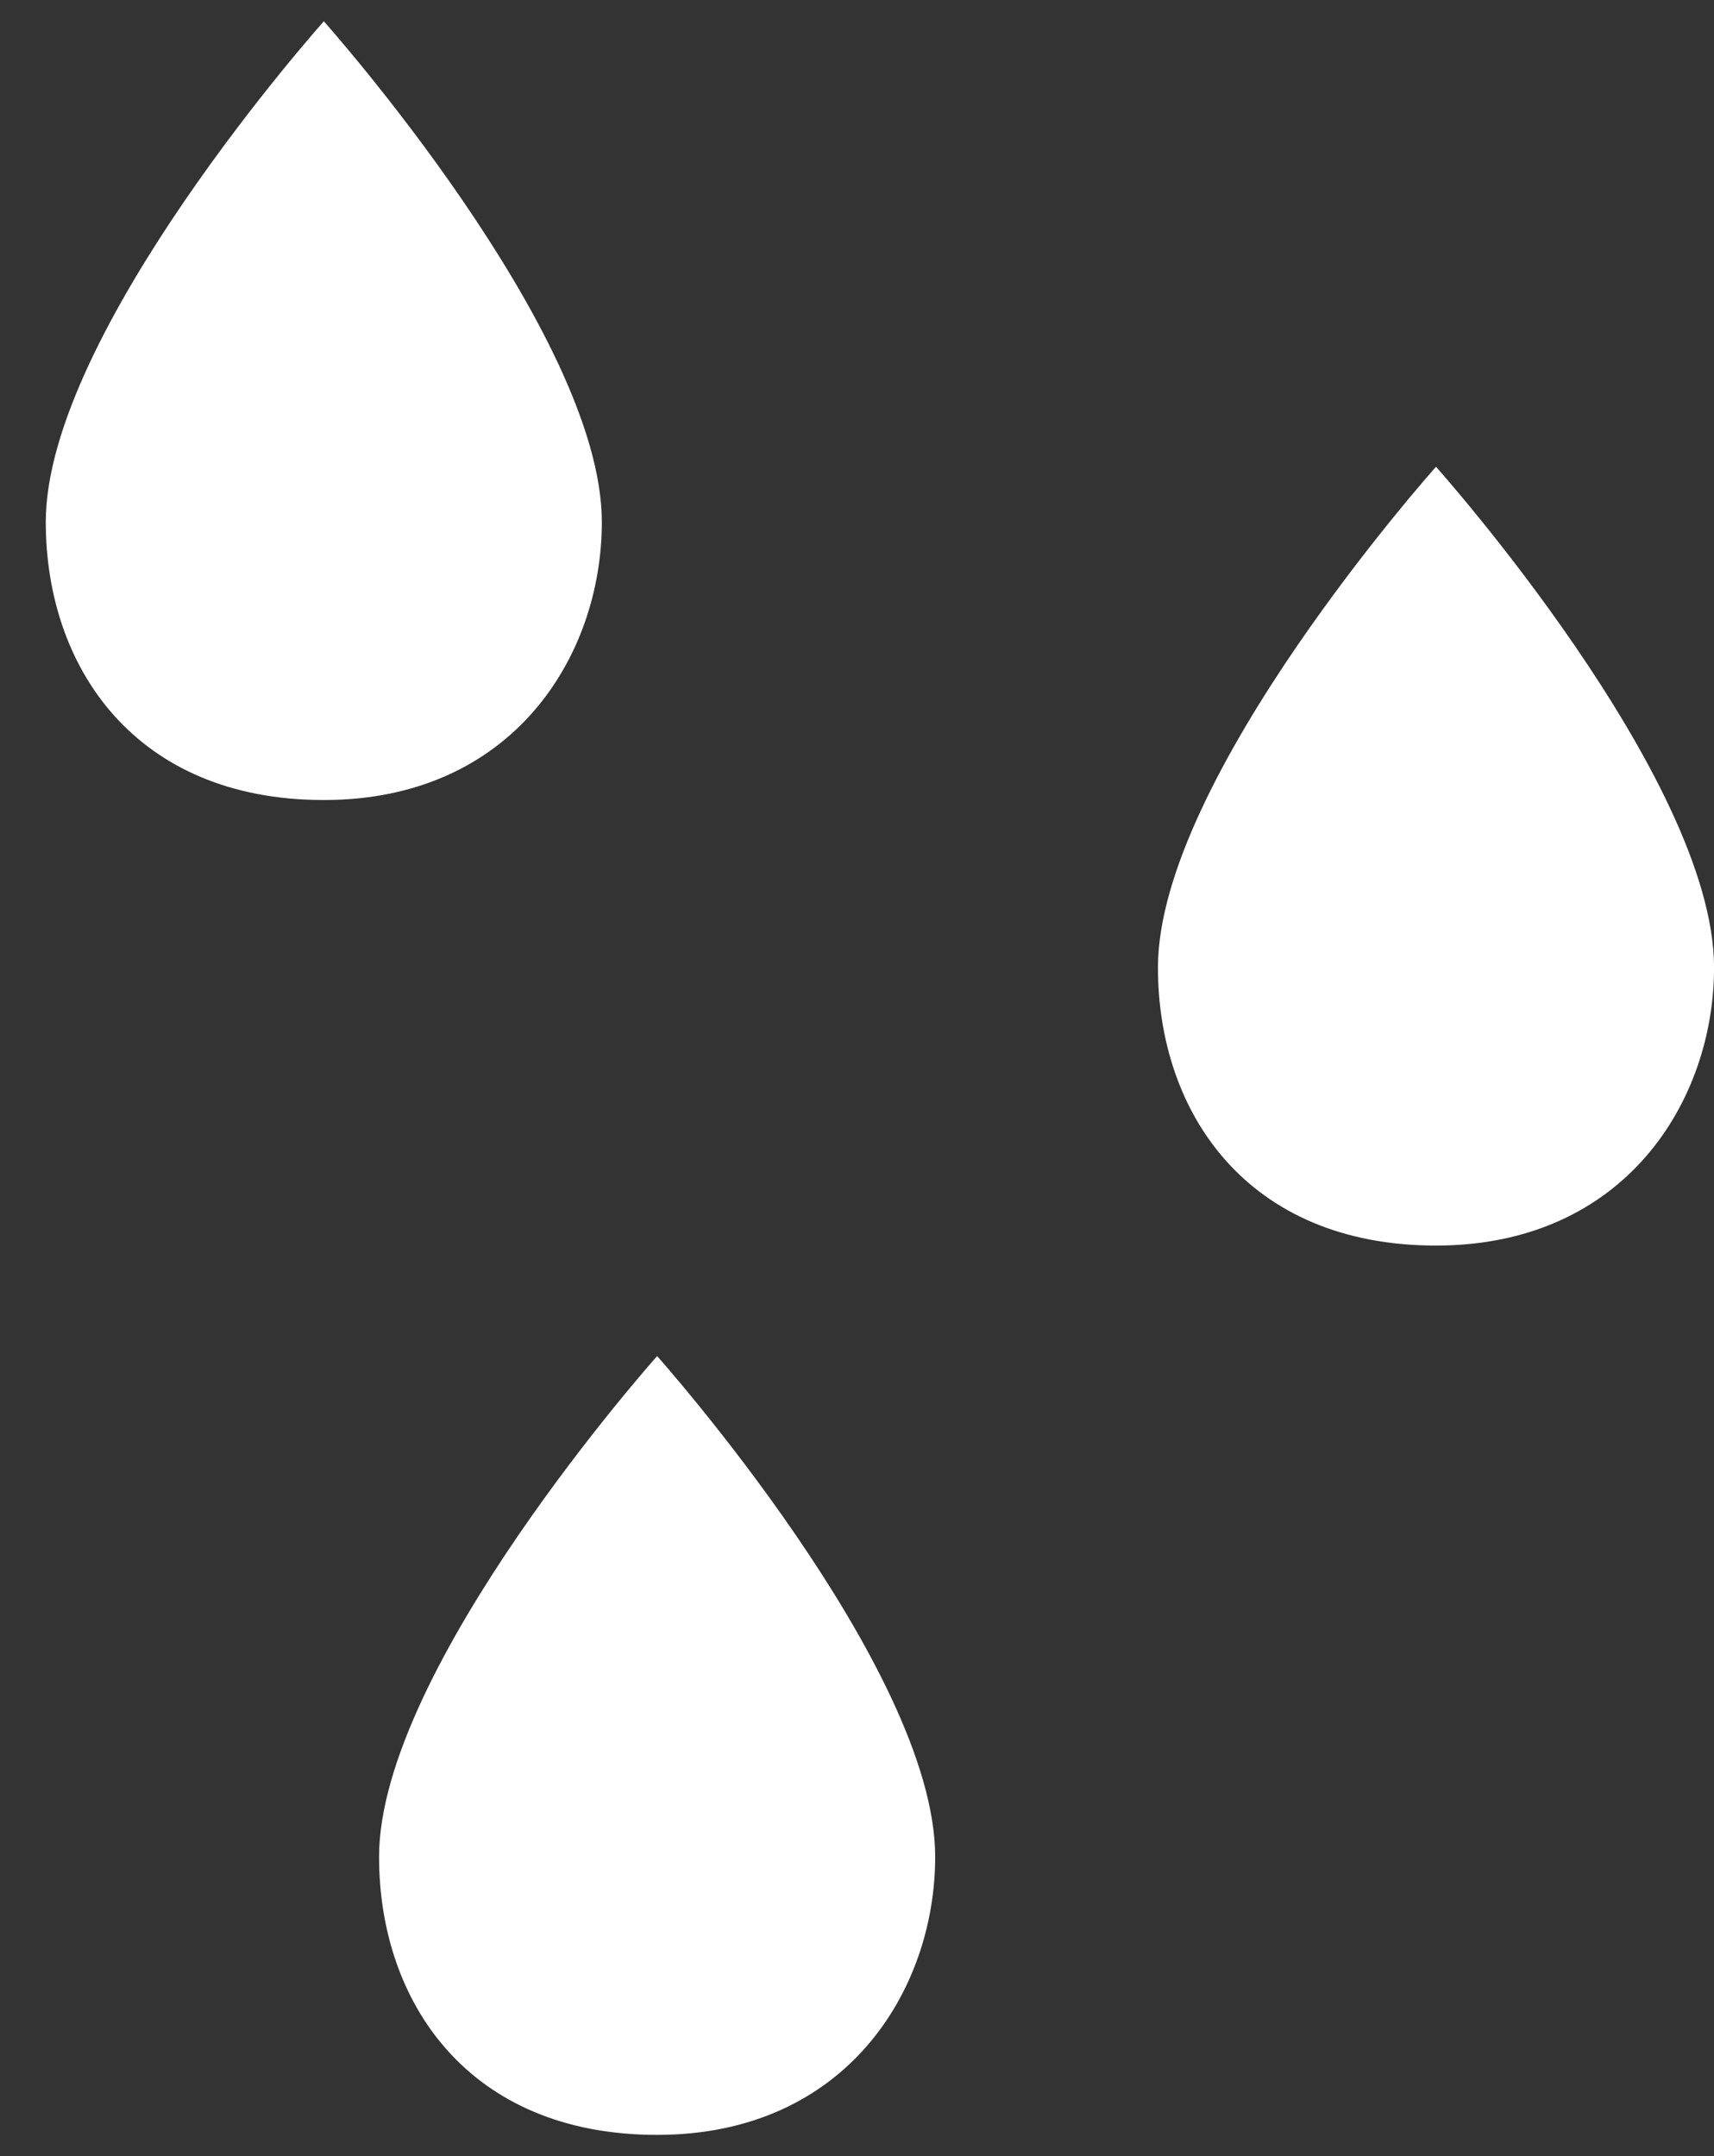
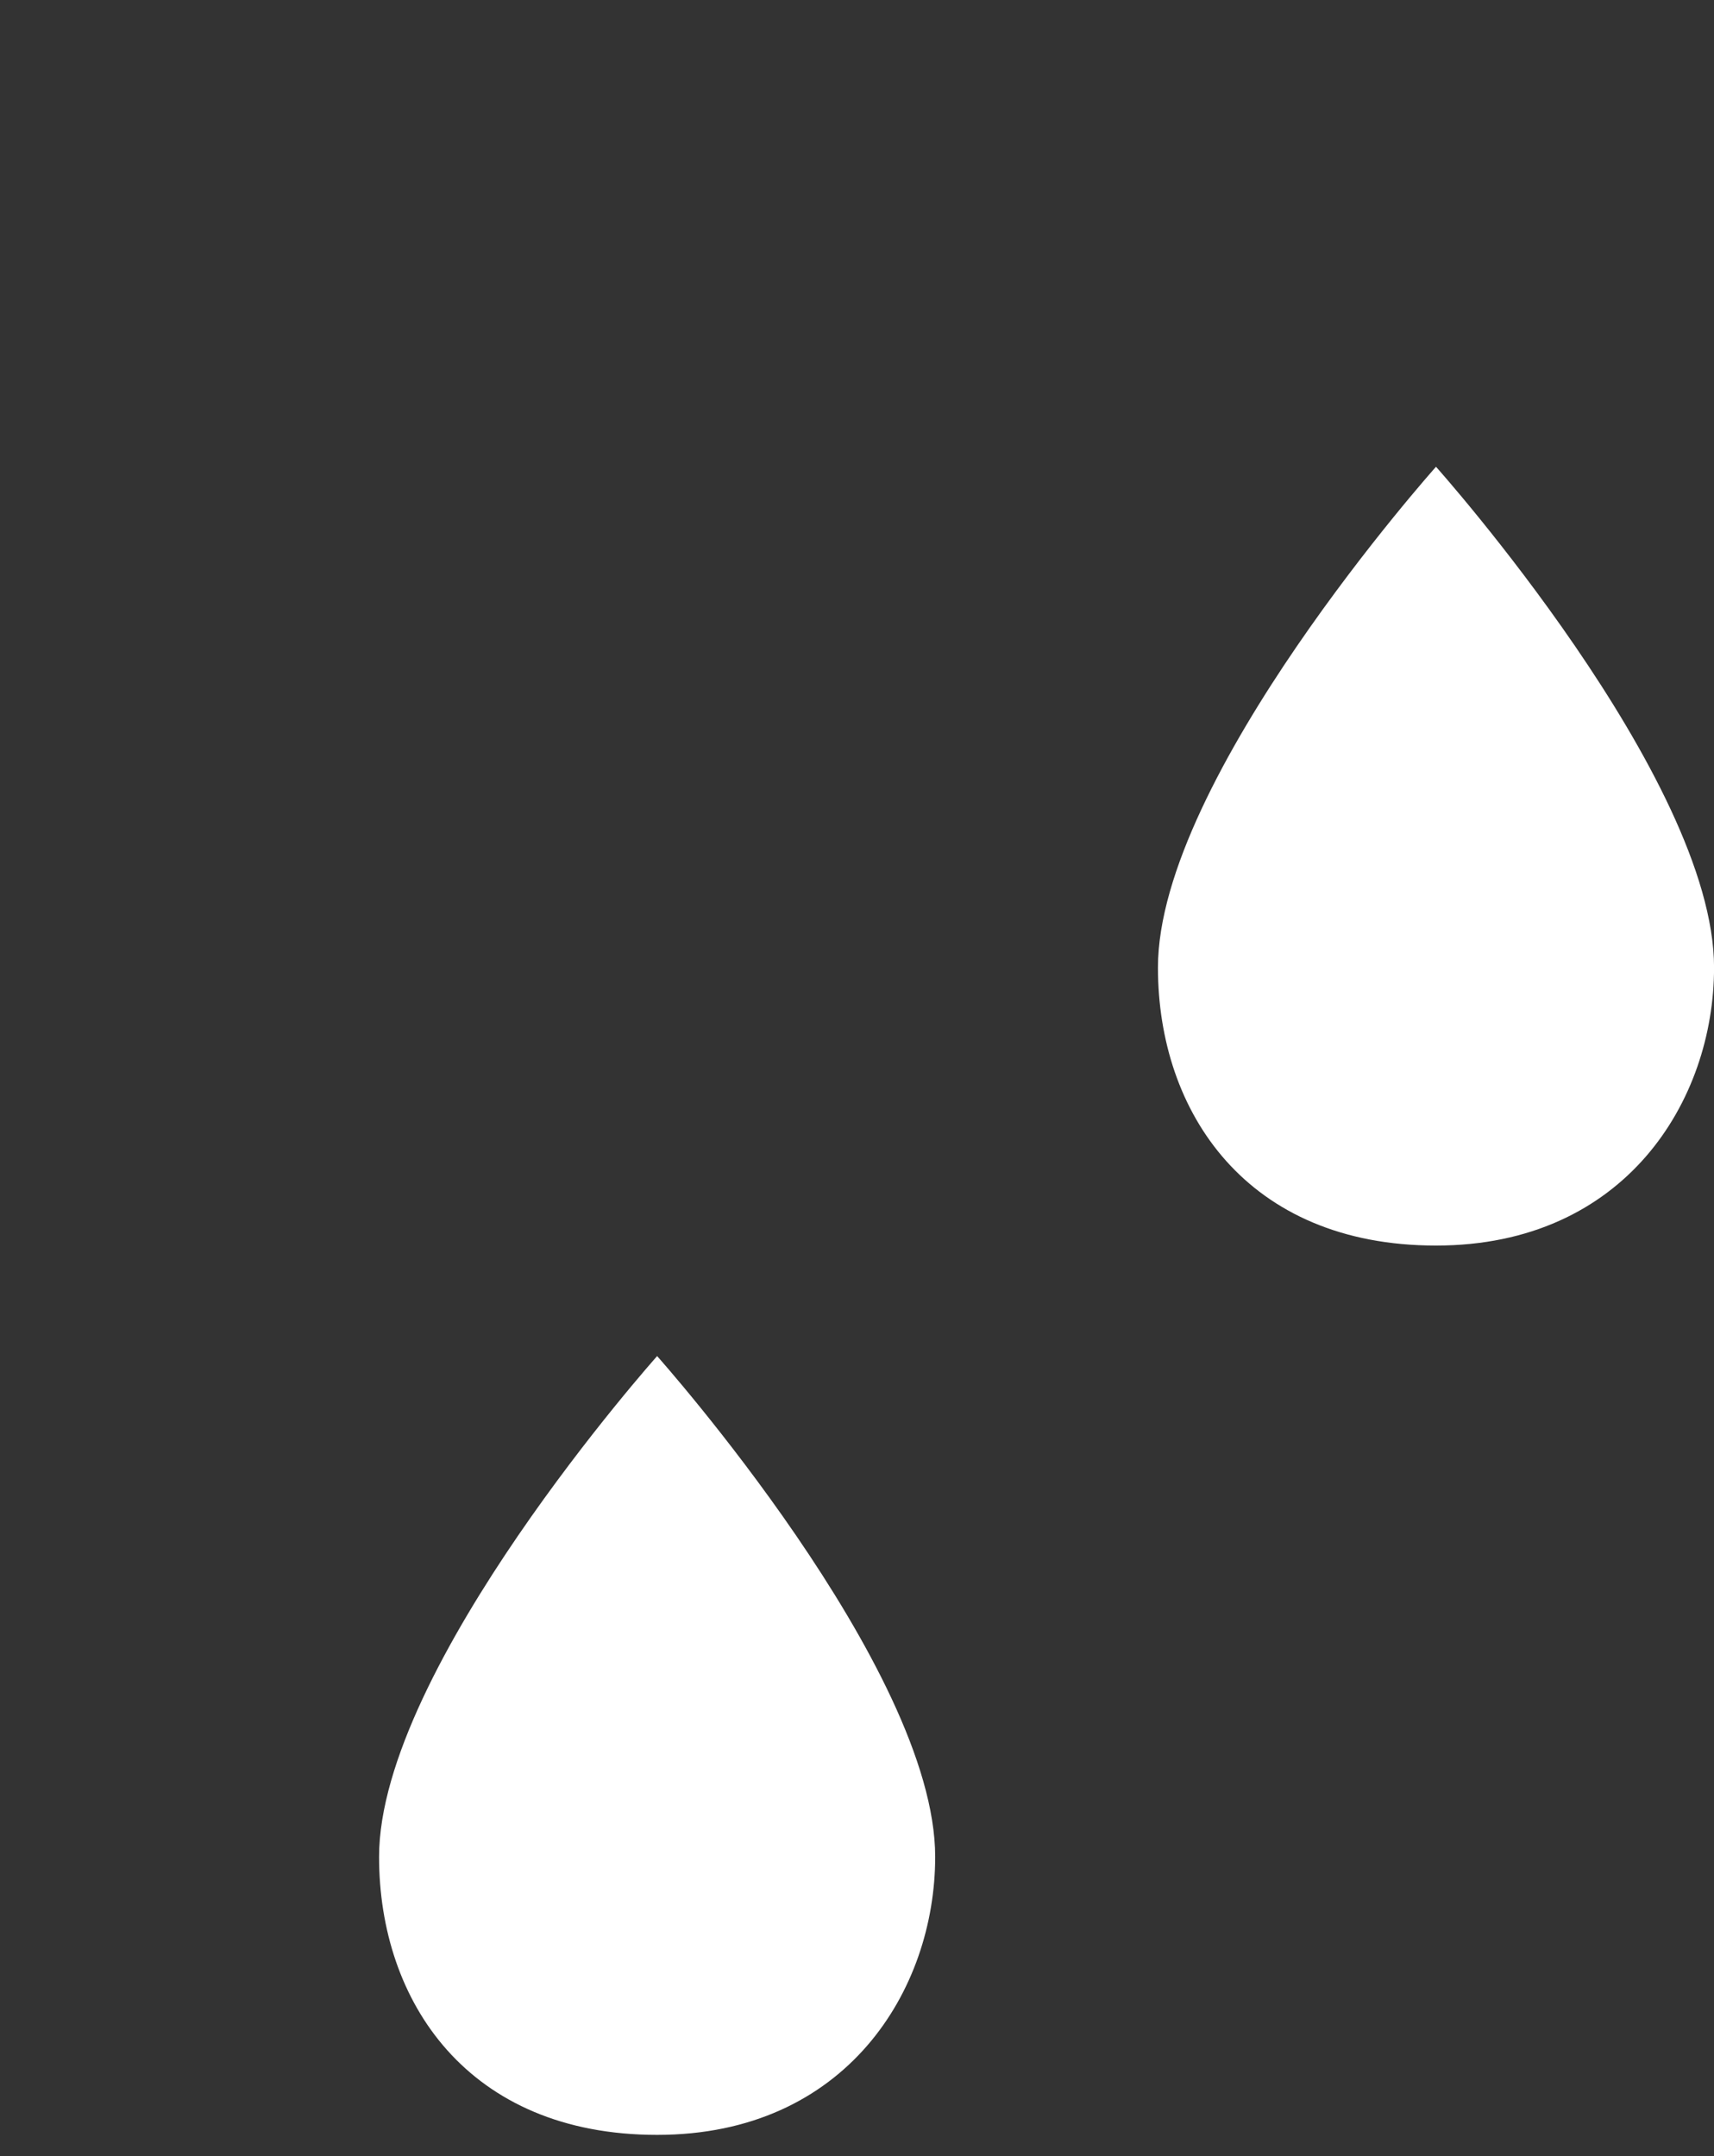
<svg xmlns="http://www.w3.org/2000/svg" width="31" height="39" viewBox="0 0 31 39" fill="none">
  <rect x="0" y="0" width="31" height="39" fill="#333333" stroke="none" />
-   <path d="M10.885 9.443C10.885 6.024 5.857 0.385 5.857 0.385C5.857 0.385 0.828 6.013 0.828 9.443C0.828 12.062 2.438 14.471 5.857 14.471C9.276 14.471 10.885 11.862 10.885 9.443Z" fill="white" />
-   <path d="M25.972 8.443C25.972 8.443 20.943 14.072 20.943 17.501C20.943 20.121 22.553 22.53 25.972 22.53C29.391 22.53 31.001 19.91 31.001 17.501C31.001 14.072 25.972 8.443 25.972 8.443Z" fill="white" />
+   <path d="M25.972 8.443C25.972 8.443 20.943 14.072 20.943 17.501C20.943 20.121 22.553 22.53 25.972 22.53C29.391 22.53 31.001 19.91 31.001 17.501C31.001 14.072 25.972 8.443 25.972 8.443" fill="white" />
  <path d="M6.856 33.587C6.856 36.207 8.466 38.616 11.885 38.616C15.304 38.616 16.914 35.996 16.914 33.587C16.914 30.168 11.885 24.529 11.885 24.529C11.885 24.529 6.856 30.168 6.856 33.587Z" fill="white" />
</svg>